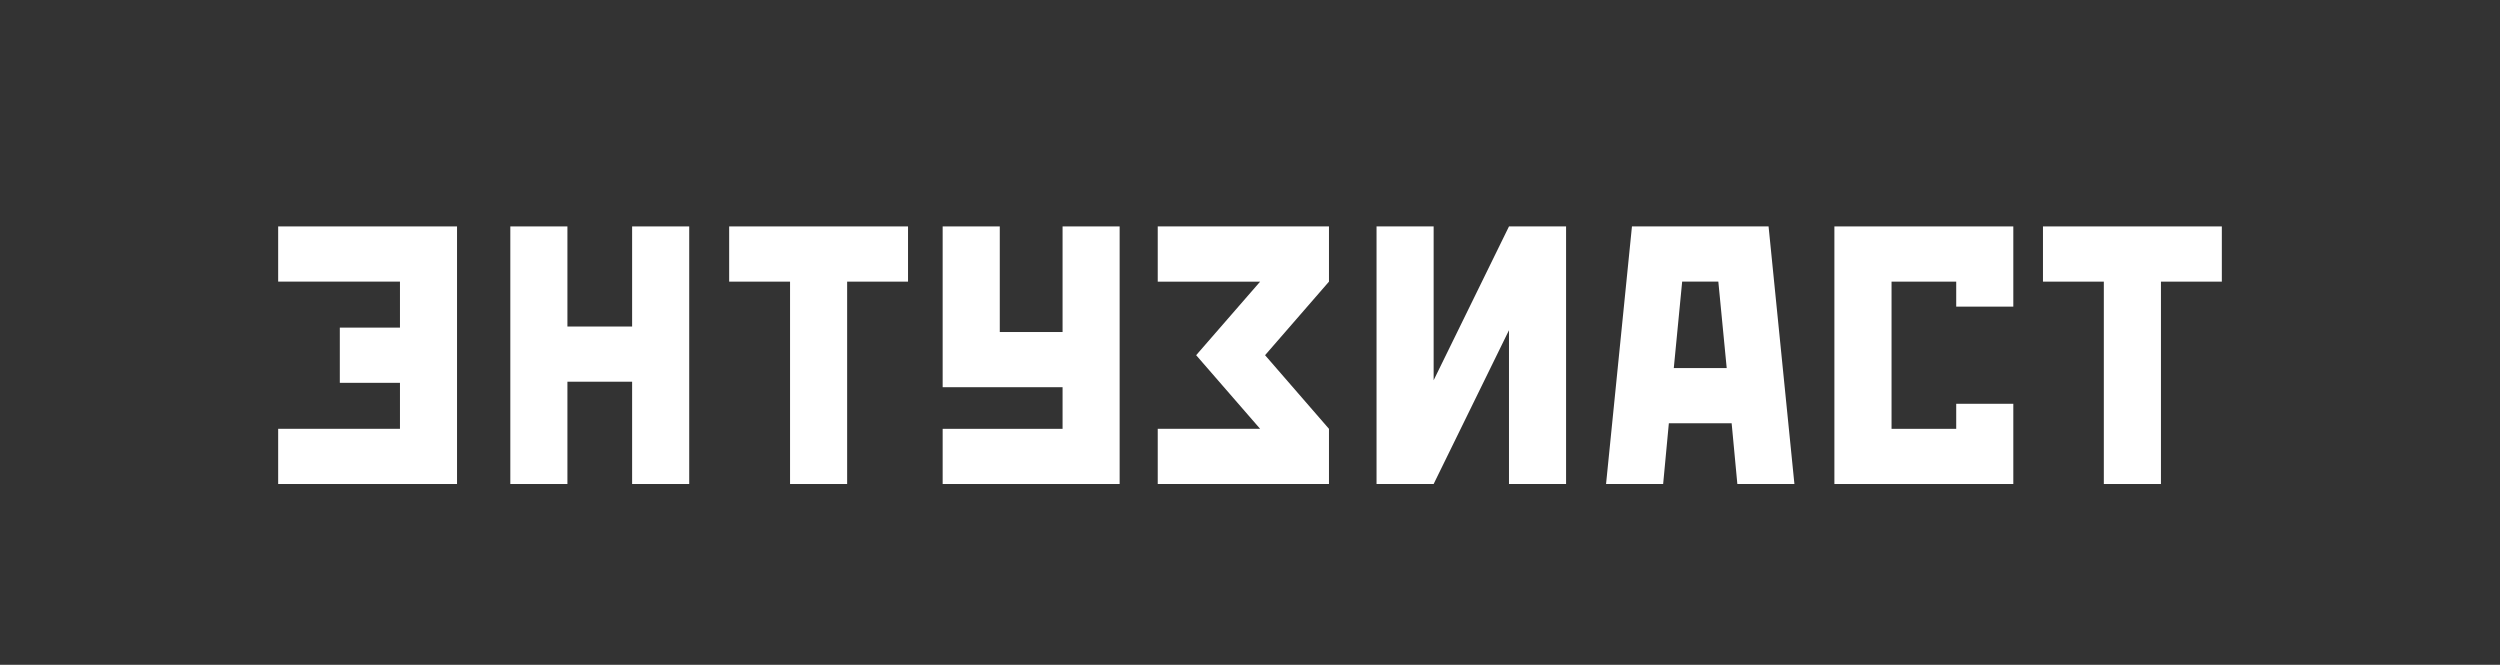
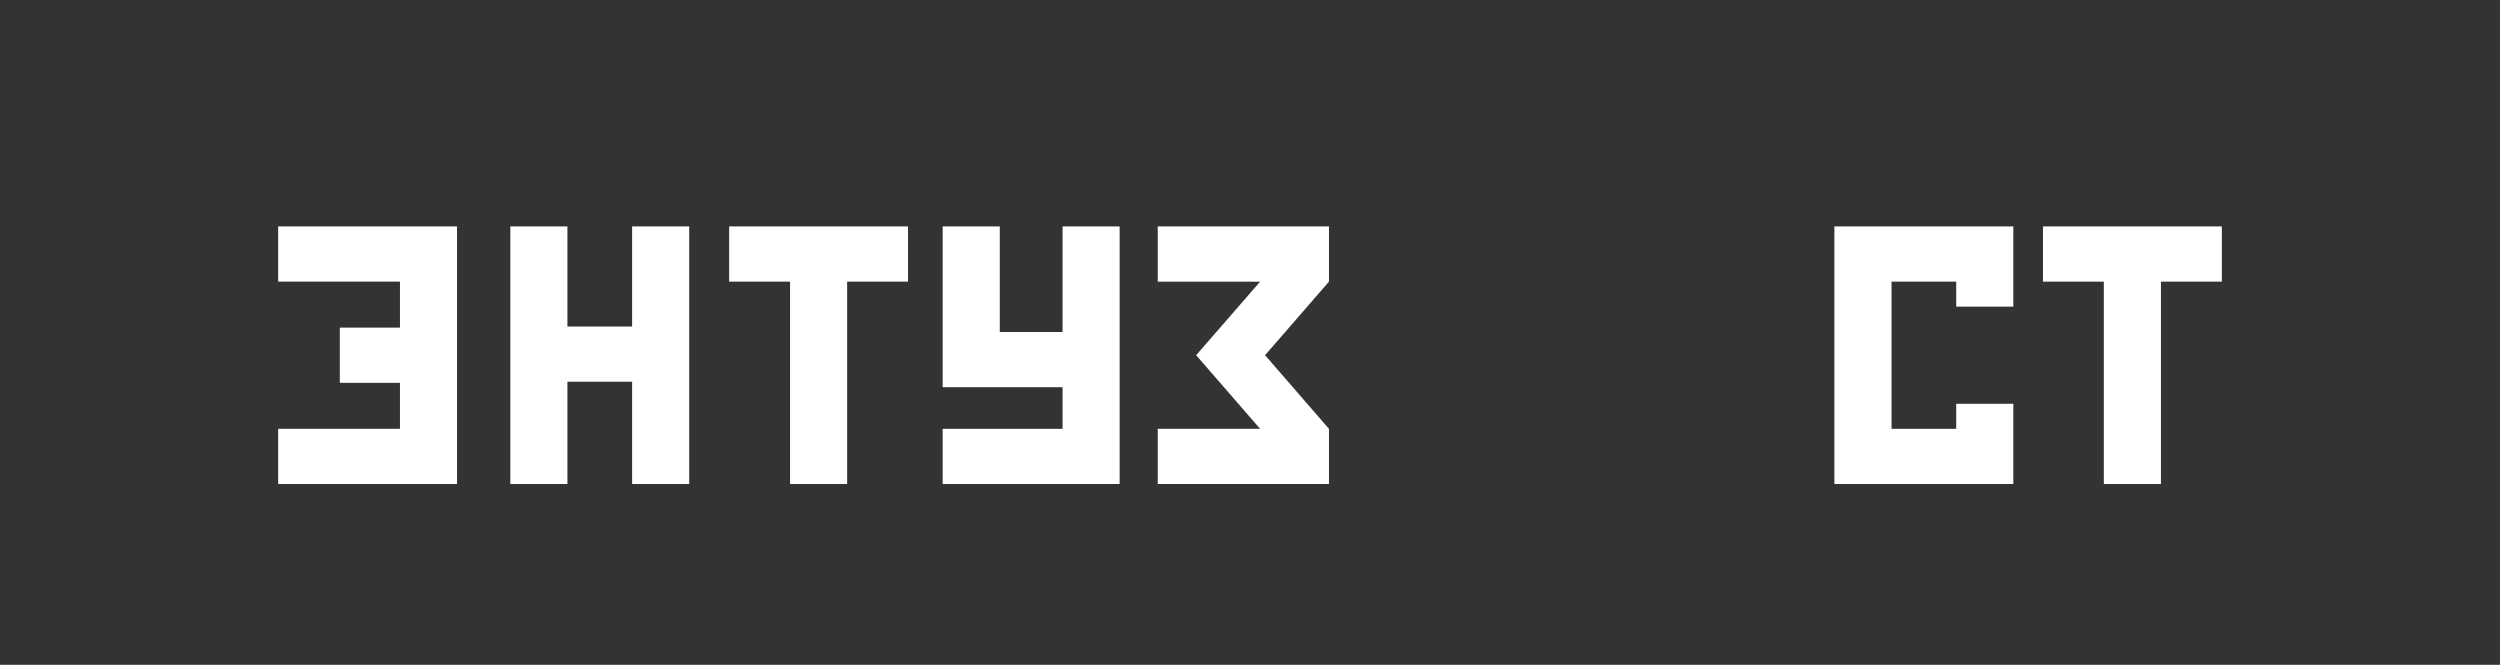
<svg xmlns="http://www.w3.org/2000/svg" id="Layer_1" x="0px" y="0px" viewBox="0 0 850.39 226.13" style="enable-background:new 0 0 850.39 226.13;" xml:space="preserve">
  <rect x="0" y="0" width="850.39" height="226.13" fill="#333333" stroke="none" />
  <style type="text/css"> .st0{fill:#FFFFFF;} </style>
  <g>
    <polygon class="st0" points="94.62,77.02 94.62,95.79 136.05,95.79 136.05,111.44 115.59,111.44 115.59,130.22 136.05,130.22 136.05,145.86 94.62,145.86 94.62,164.64 155.46,164.64 155.46,77.02 " />
    <polygon class="st0" points="215.02,77.02 215.02,111.07 193.01,111.07 193.01,77.02 173.59,77.02 173.59,164.64 193.01,164.64 193.01,129.84 215.02,129.84 215.02,164.64 234.44,164.64 234.44,77.02 " />
    <polygon class="st0" points="248.03,77.02 248.03,95.8 268.74,95.8 268.74,164.64 288.16,164.64 288.16,95.8 308.87,95.8 308.87,77.02 " />
    <polygon class="st0" points="361.44,77.02 361.44,112.94 340.08,112.94 340.08,77.02 320.65,77.02 320.65,131.71 361.44,131.71 361.44,145.87 320.65,145.87 320.65,164.64 380.85,164.64 380.85,77.02 " />
    <polygon class="st0" points="393.81,77.02 393.81,95.8 428.64,95.8 406.88,120.82 428.64,145.87 393.81,145.87 393.81,164.64 452.06,164.64 452.06,145.87 430.32,120.82 452.06,95.8 452.06,77.02 " />
-     <polygon class="st0" points="513.29,77.02 487.66,129.35 487.66,77.02 468.24,77.02 468.24,164.64 487.66,164.64 513.29,112.32 513.29,164.64 532.71,164.64 532.71,77.02 " />
-     <path class="st0" d="M572.2,95.79h12.3l2.85,29.42h-18L572.2,95.79z M555.12,77.02l-8.81,87.61h19.42l1.94-20.65h21.36l1.94,20.65 h19.41l-8.79-87.61H555.12z" />
    <polygon class="st0" points="623.98,77.02 623.98,164.64 684.84,164.64 684.84,137.35 665.42,137.35 665.42,145.87 643.42,145.87 643.42,95.8 665.42,95.8 665.42,104.3 684.84,104.3 684.84,77.02 " />
    <polygon class="st0" points="694.93,77.02 694.93,95.8 715.63,95.8 715.63,164.64 735.06,164.64 735.06,95.8 755.77,95.8 755.77,77.02 " />
  </g>
</svg>